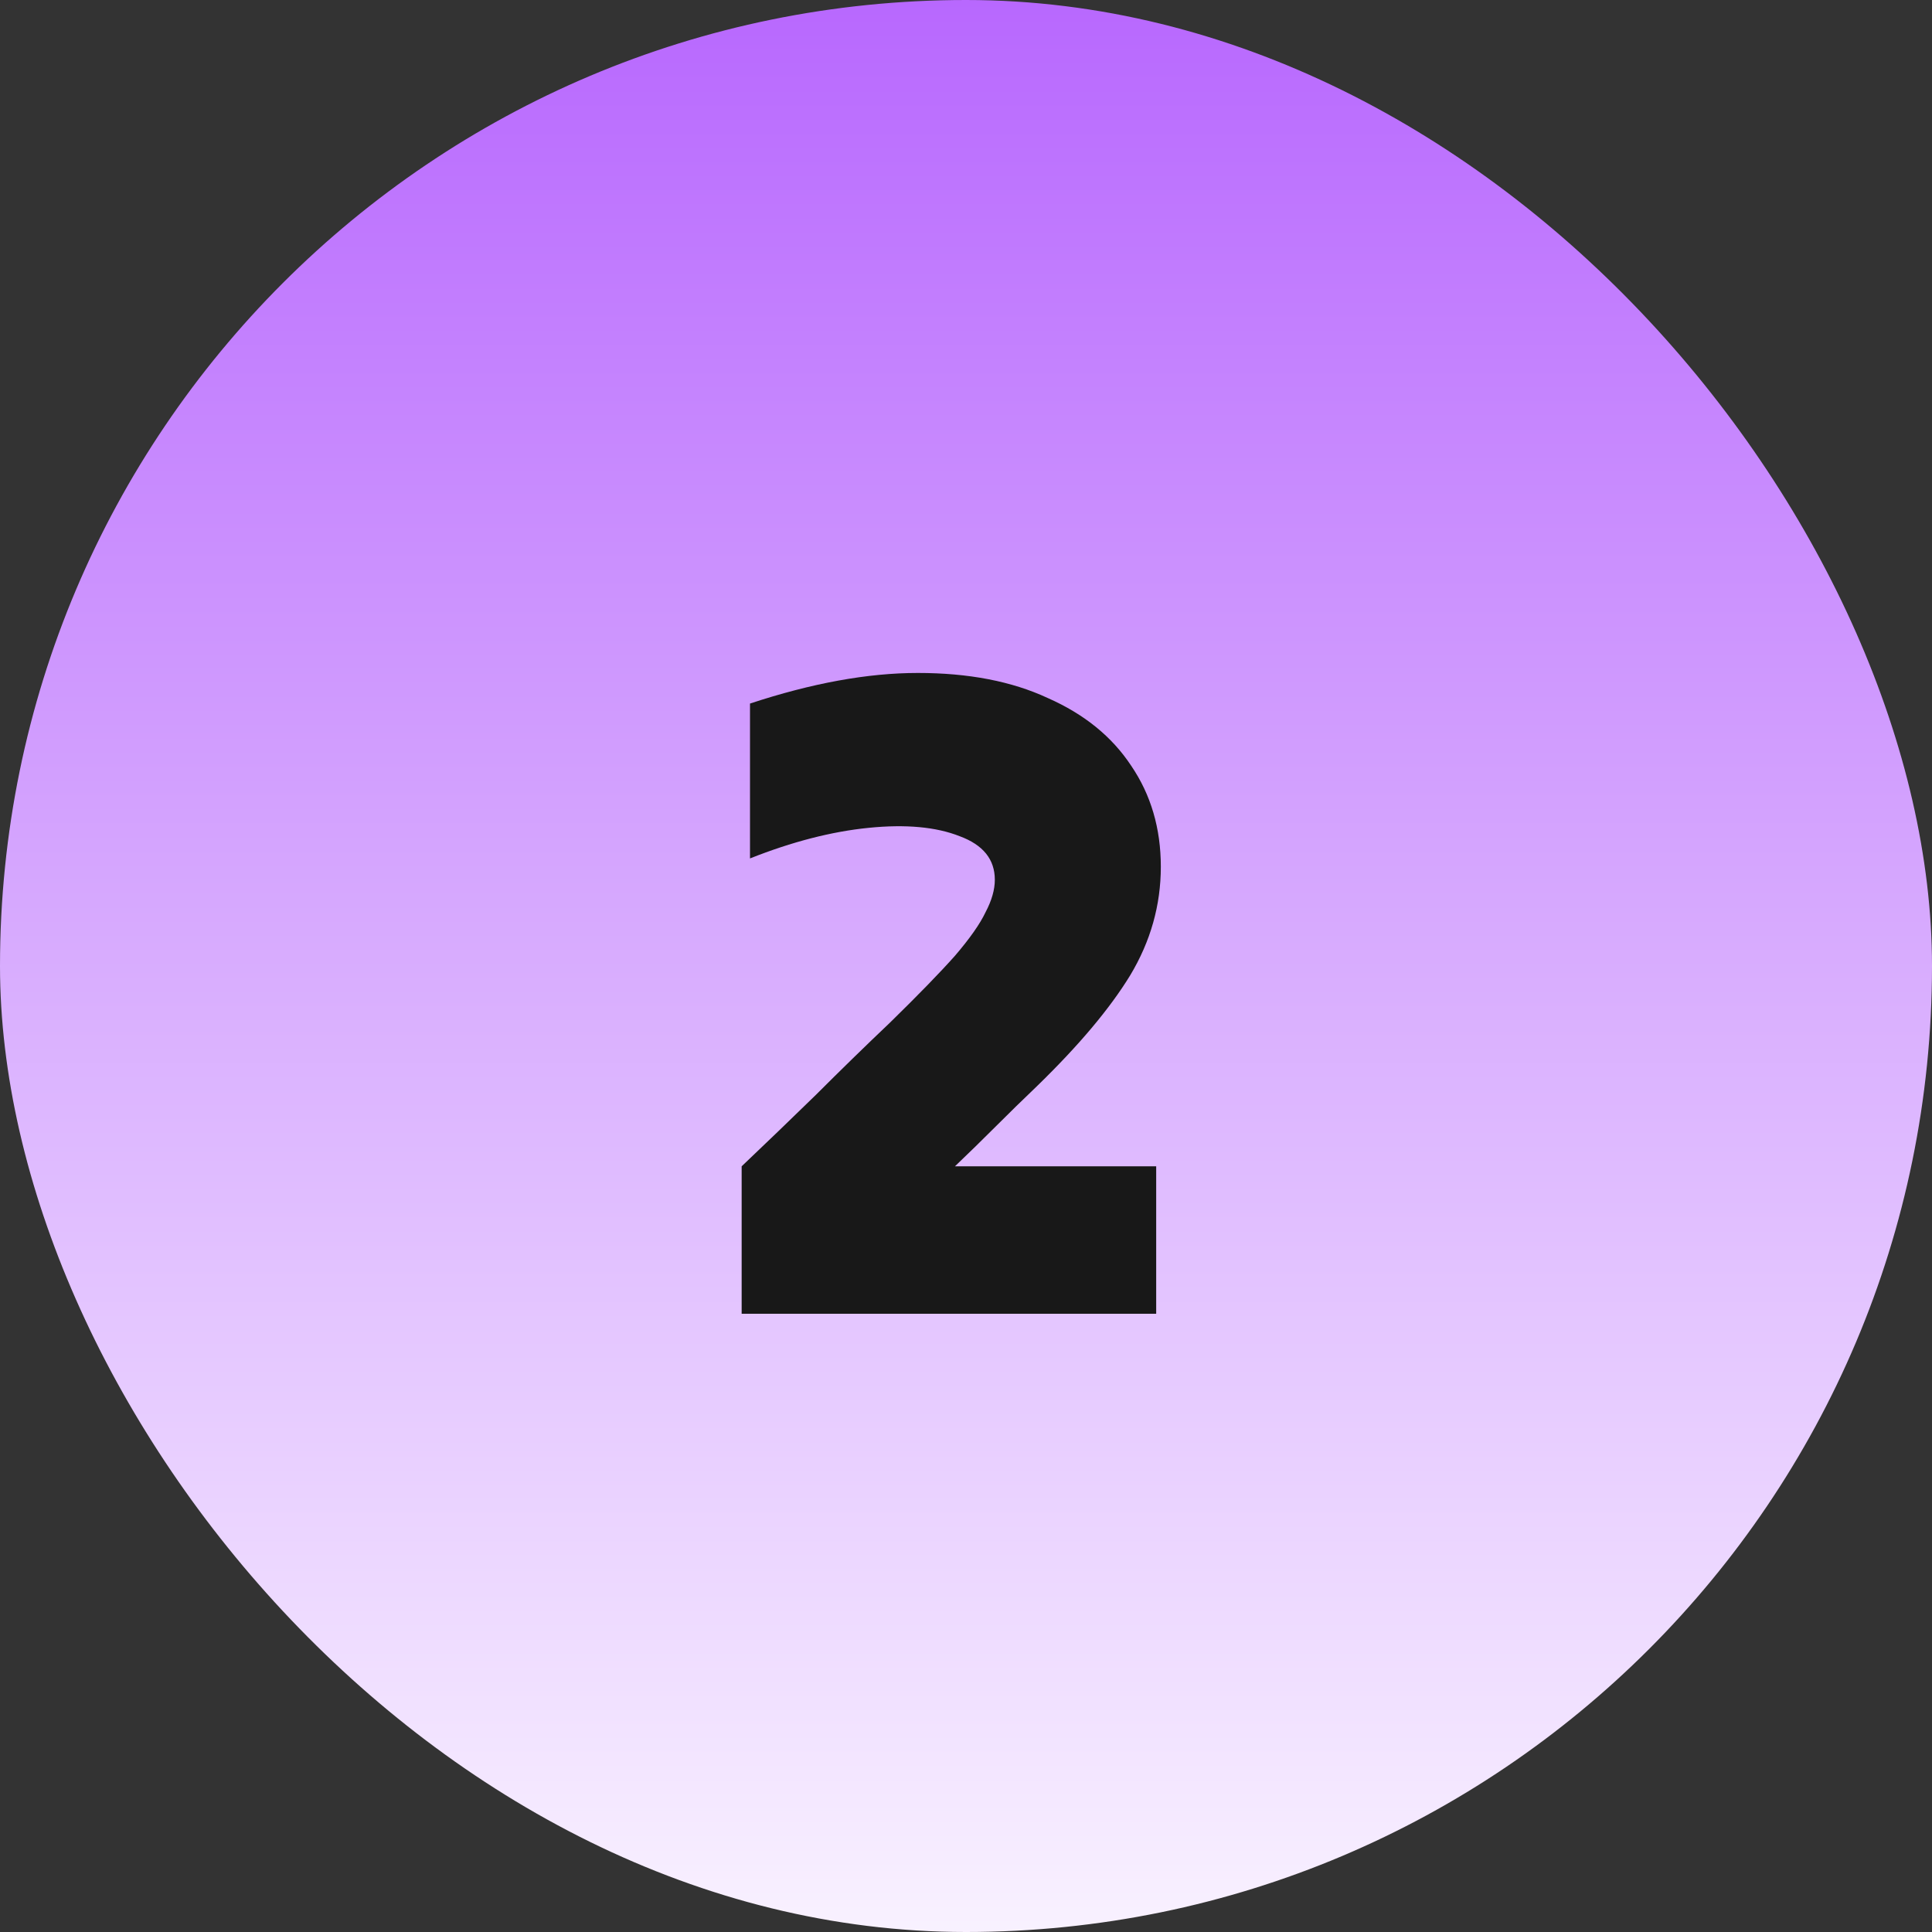
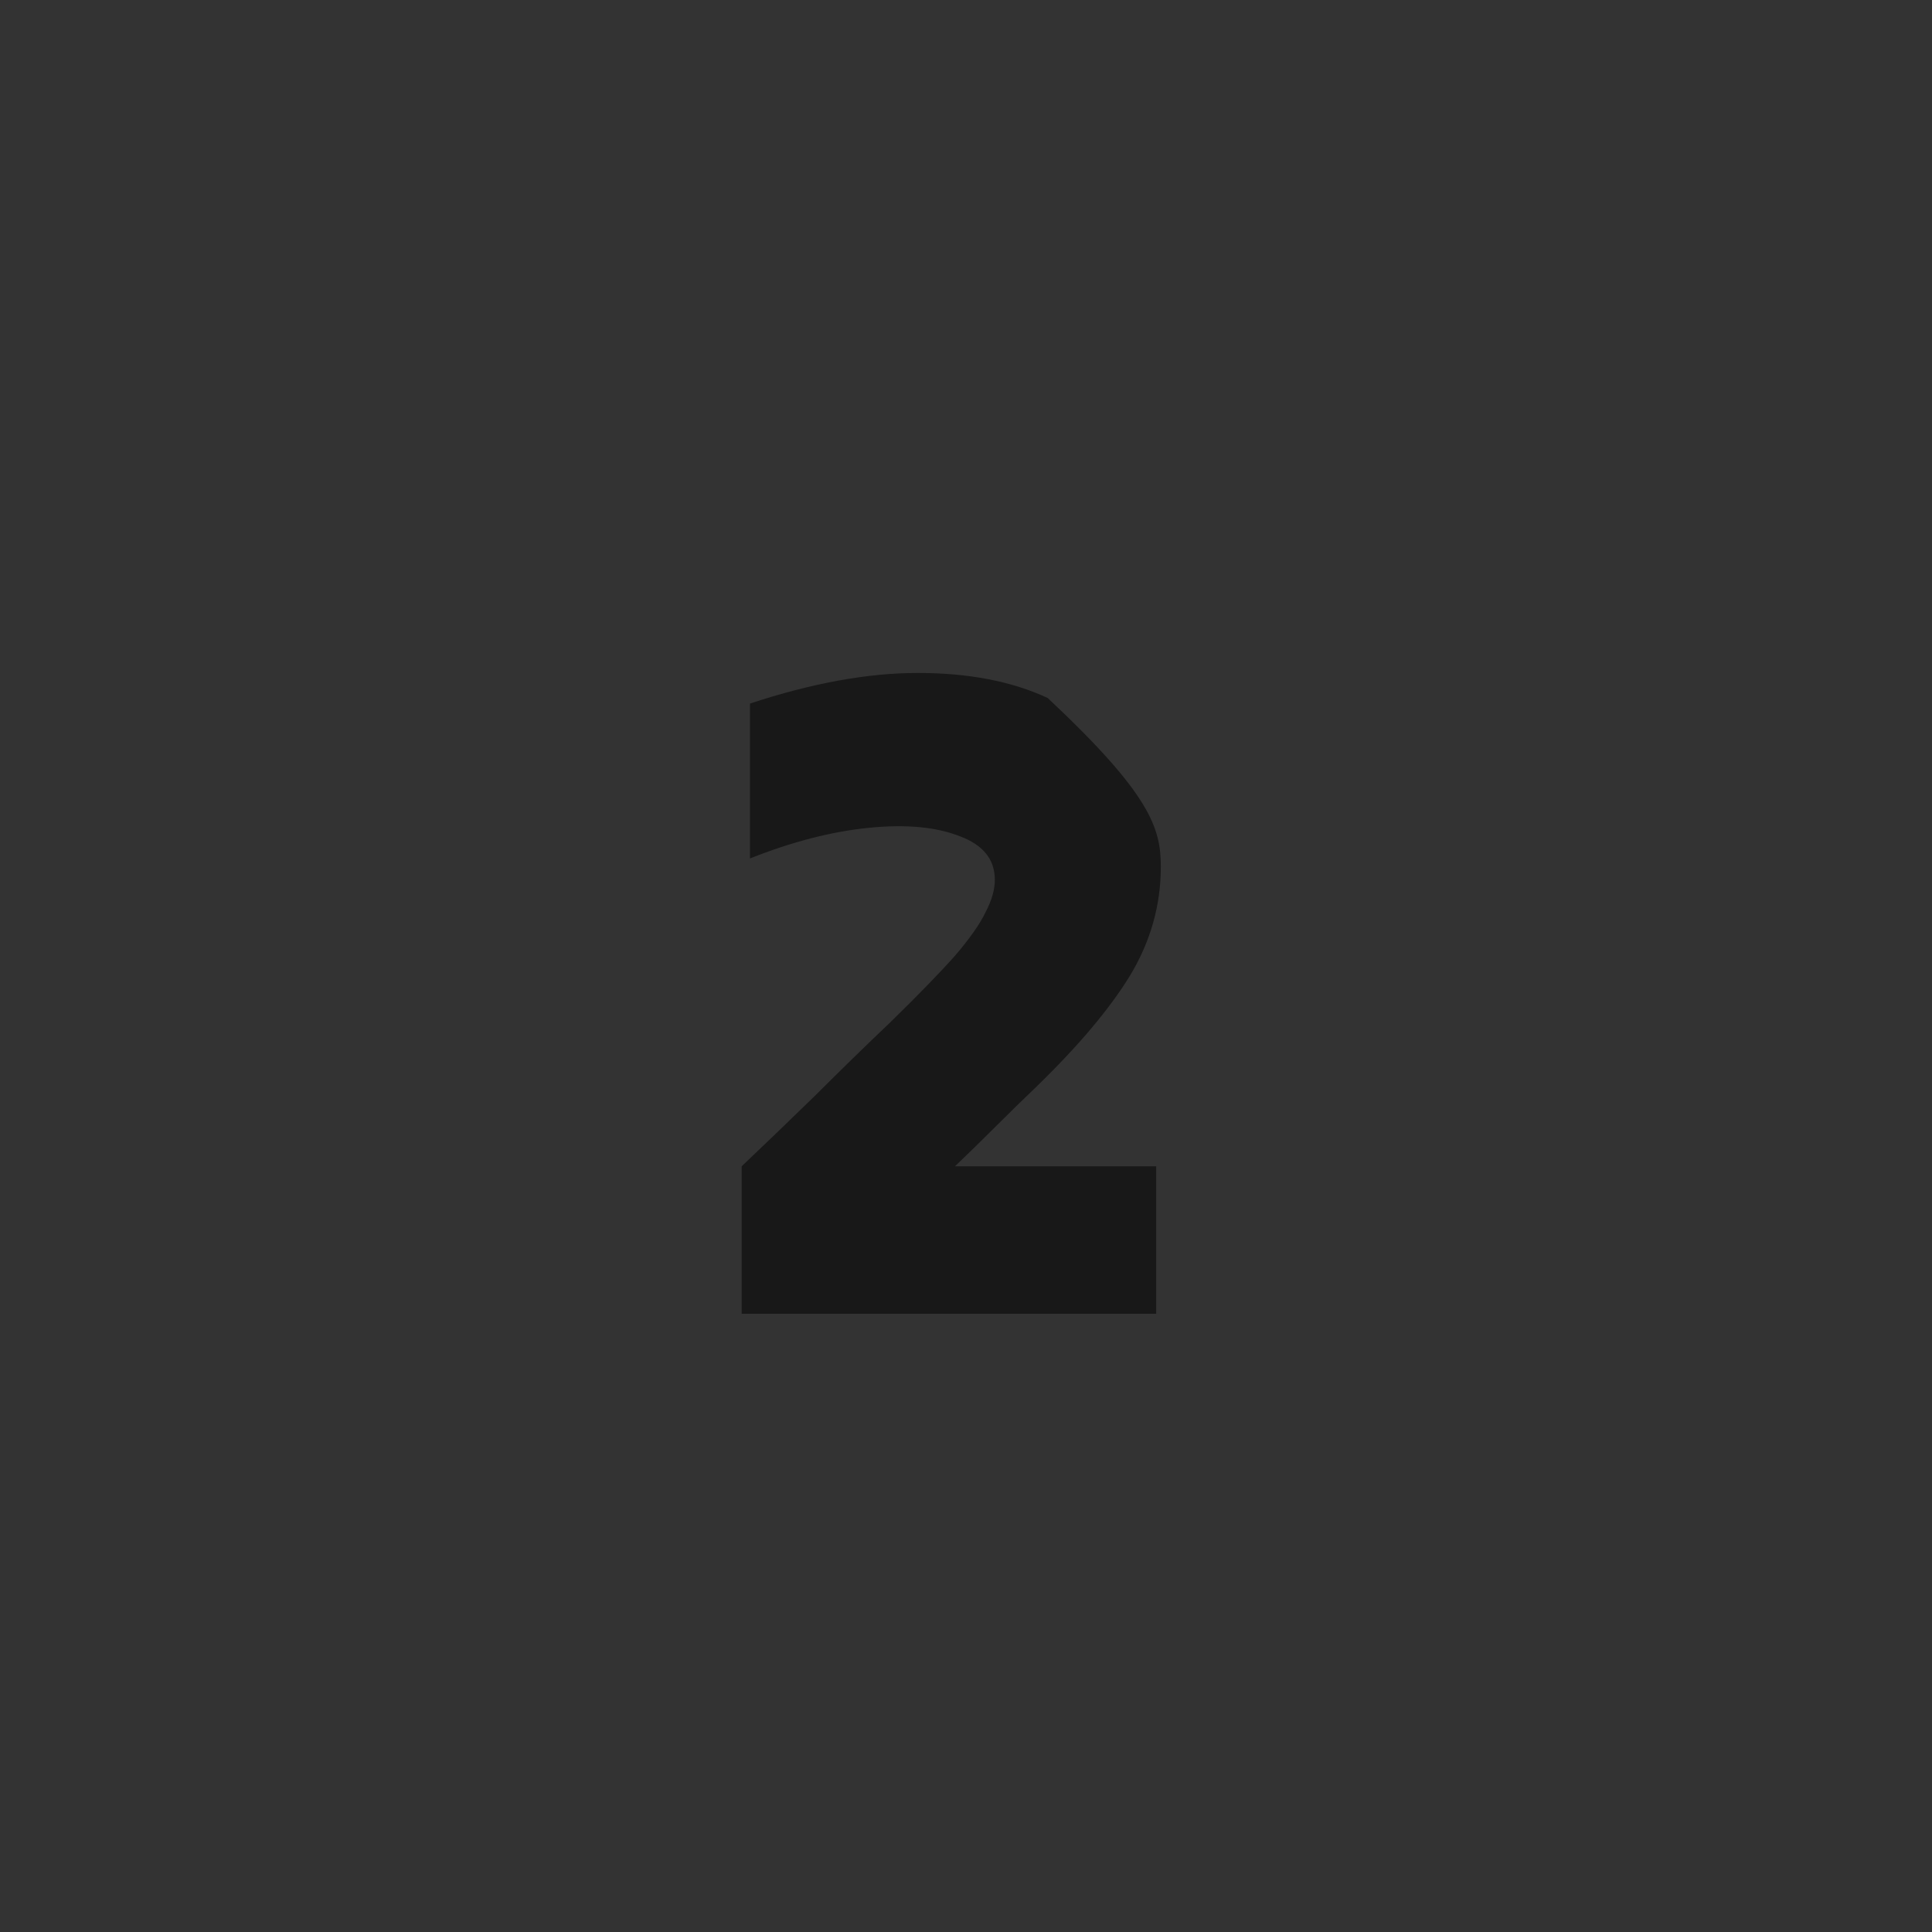
<svg xmlns="http://www.w3.org/2000/svg" width="50" height="50" viewBox="0 0 50 50" fill="none">
  <rect x="0" y="0" width="50" height="50" fill="#333333" stroke="none" />
  <g clip-path="url(#clip0_11_32)">
-     <rect width="50" height="50" rx="25" fill="url(#paint0_linear_11_32)" />
-     <path d="M19.194 34C19.194 33.376 19.194 32.744 19.194 32.104C19.194 31.448 19.194 30.808 19.194 30.184C19.834 29.576 20.474 28.96 21.114 28.336C21.754 27.696 22.394 27.072 23.034 26.464C23.77 25.744 24.33 25.168 24.714 24.736C25.098 24.288 25.362 23.912 25.506 23.608C25.666 23.304 25.746 23.024 25.746 22.768C25.746 22.24 25.442 21.864 24.834 21.64C24.226 21.4 23.442 21.328 22.482 21.424C21.522 21.52 20.498 21.784 19.41 22.216C19.41 21.56 19.41 20.896 19.41 20.224C19.41 19.536 19.41 18.864 19.41 18.208C21.01 17.68 22.458 17.416 23.754 17.416C25.066 17.416 26.186 17.632 27.114 18.064C28.058 18.48 28.778 19.064 29.274 19.816C29.786 20.568 30.042 21.44 30.042 22.432C30.042 23.424 29.778 24.36 29.25 25.24C28.722 26.104 27.914 27.064 26.826 28.12C26.474 28.456 26.122 28.8 25.77 29.152C25.418 29.504 25.066 29.848 24.714 30.184C25.578 30.184 26.442 30.184 27.306 30.184C28.186 30.184 29.058 30.184 29.922 30.184C29.922 30.808 29.922 31.448 29.922 32.104C29.922 32.744 29.922 33.376 29.922 34C28.146 34 26.354 34 24.546 34C22.754 34 20.97 34 19.194 34Z" fill="#181818" />
+     <path d="M19.194 34C19.194 33.376 19.194 32.744 19.194 32.104C19.194 31.448 19.194 30.808 19.194 30.184C19.834 29.576 20.474 28.96 21.114 28.336C21.754 27.696 22.394 27.072 23.034 26.464C23.77 25.744 24.33 25.168 24.714 24.736C25.098 24.288 25.362 23.912 25.506 23.608C25.666 23.304 25.746 23.024 25.746 22.768C25.746 22.24 25.442 21.864 24.834 21.64C24.226 21.4 23.442 21.328 22.482 21.424C21.522 21.52 20.498 21.784 19.41 22.216C19.41 21.56 19.41 20.896 19.41 20.224C19.41 19.536 19.41 18.864 19.41 18.208C21.01 17.68 22.458 17.416 23.754 17.416C25.066 17.416 26.186 17.632 27.114 18.064C29.786 20.568 30.042 21.44 30.042 22.432C30.042 23.424 29.778 24.36 29.25 25.24C28.722 26.104 27.914 27.064 26.826 28.12C26.474 28.456 26.122 28.8 25.77 29.152C25.418 29.504 25.066 29.848 24.714 30.184C25.578 30.184 26.442 30.184 27.306 30.184C28.186 30.184 29.058 30.184 29.922 30.184C29.922 30.808 29.922 31.448 29.922 32.104C29.922 32.744 29.922 33.376 29.922 34C28.146 34 26.354 34 24.546 34C22.754 34 20.97 34 19.194 34Z" fill="#181818" />
  </g>
  <defs>
    <linearGradient id="paint0_linear_11_32" x1="25" y1="0" x2="25" y2="55" gradientUnits="userSpaceOnUse">
      <stop stop-color="#B868FE" />
      <stop offset="1" stop-color="white" />
    </linearGradient>
    <clipPath id="clip0_11_32">
      <rect width="50" height="50" rx="25" fill="white" />
    </clipPath>
  </defs>
</svg>